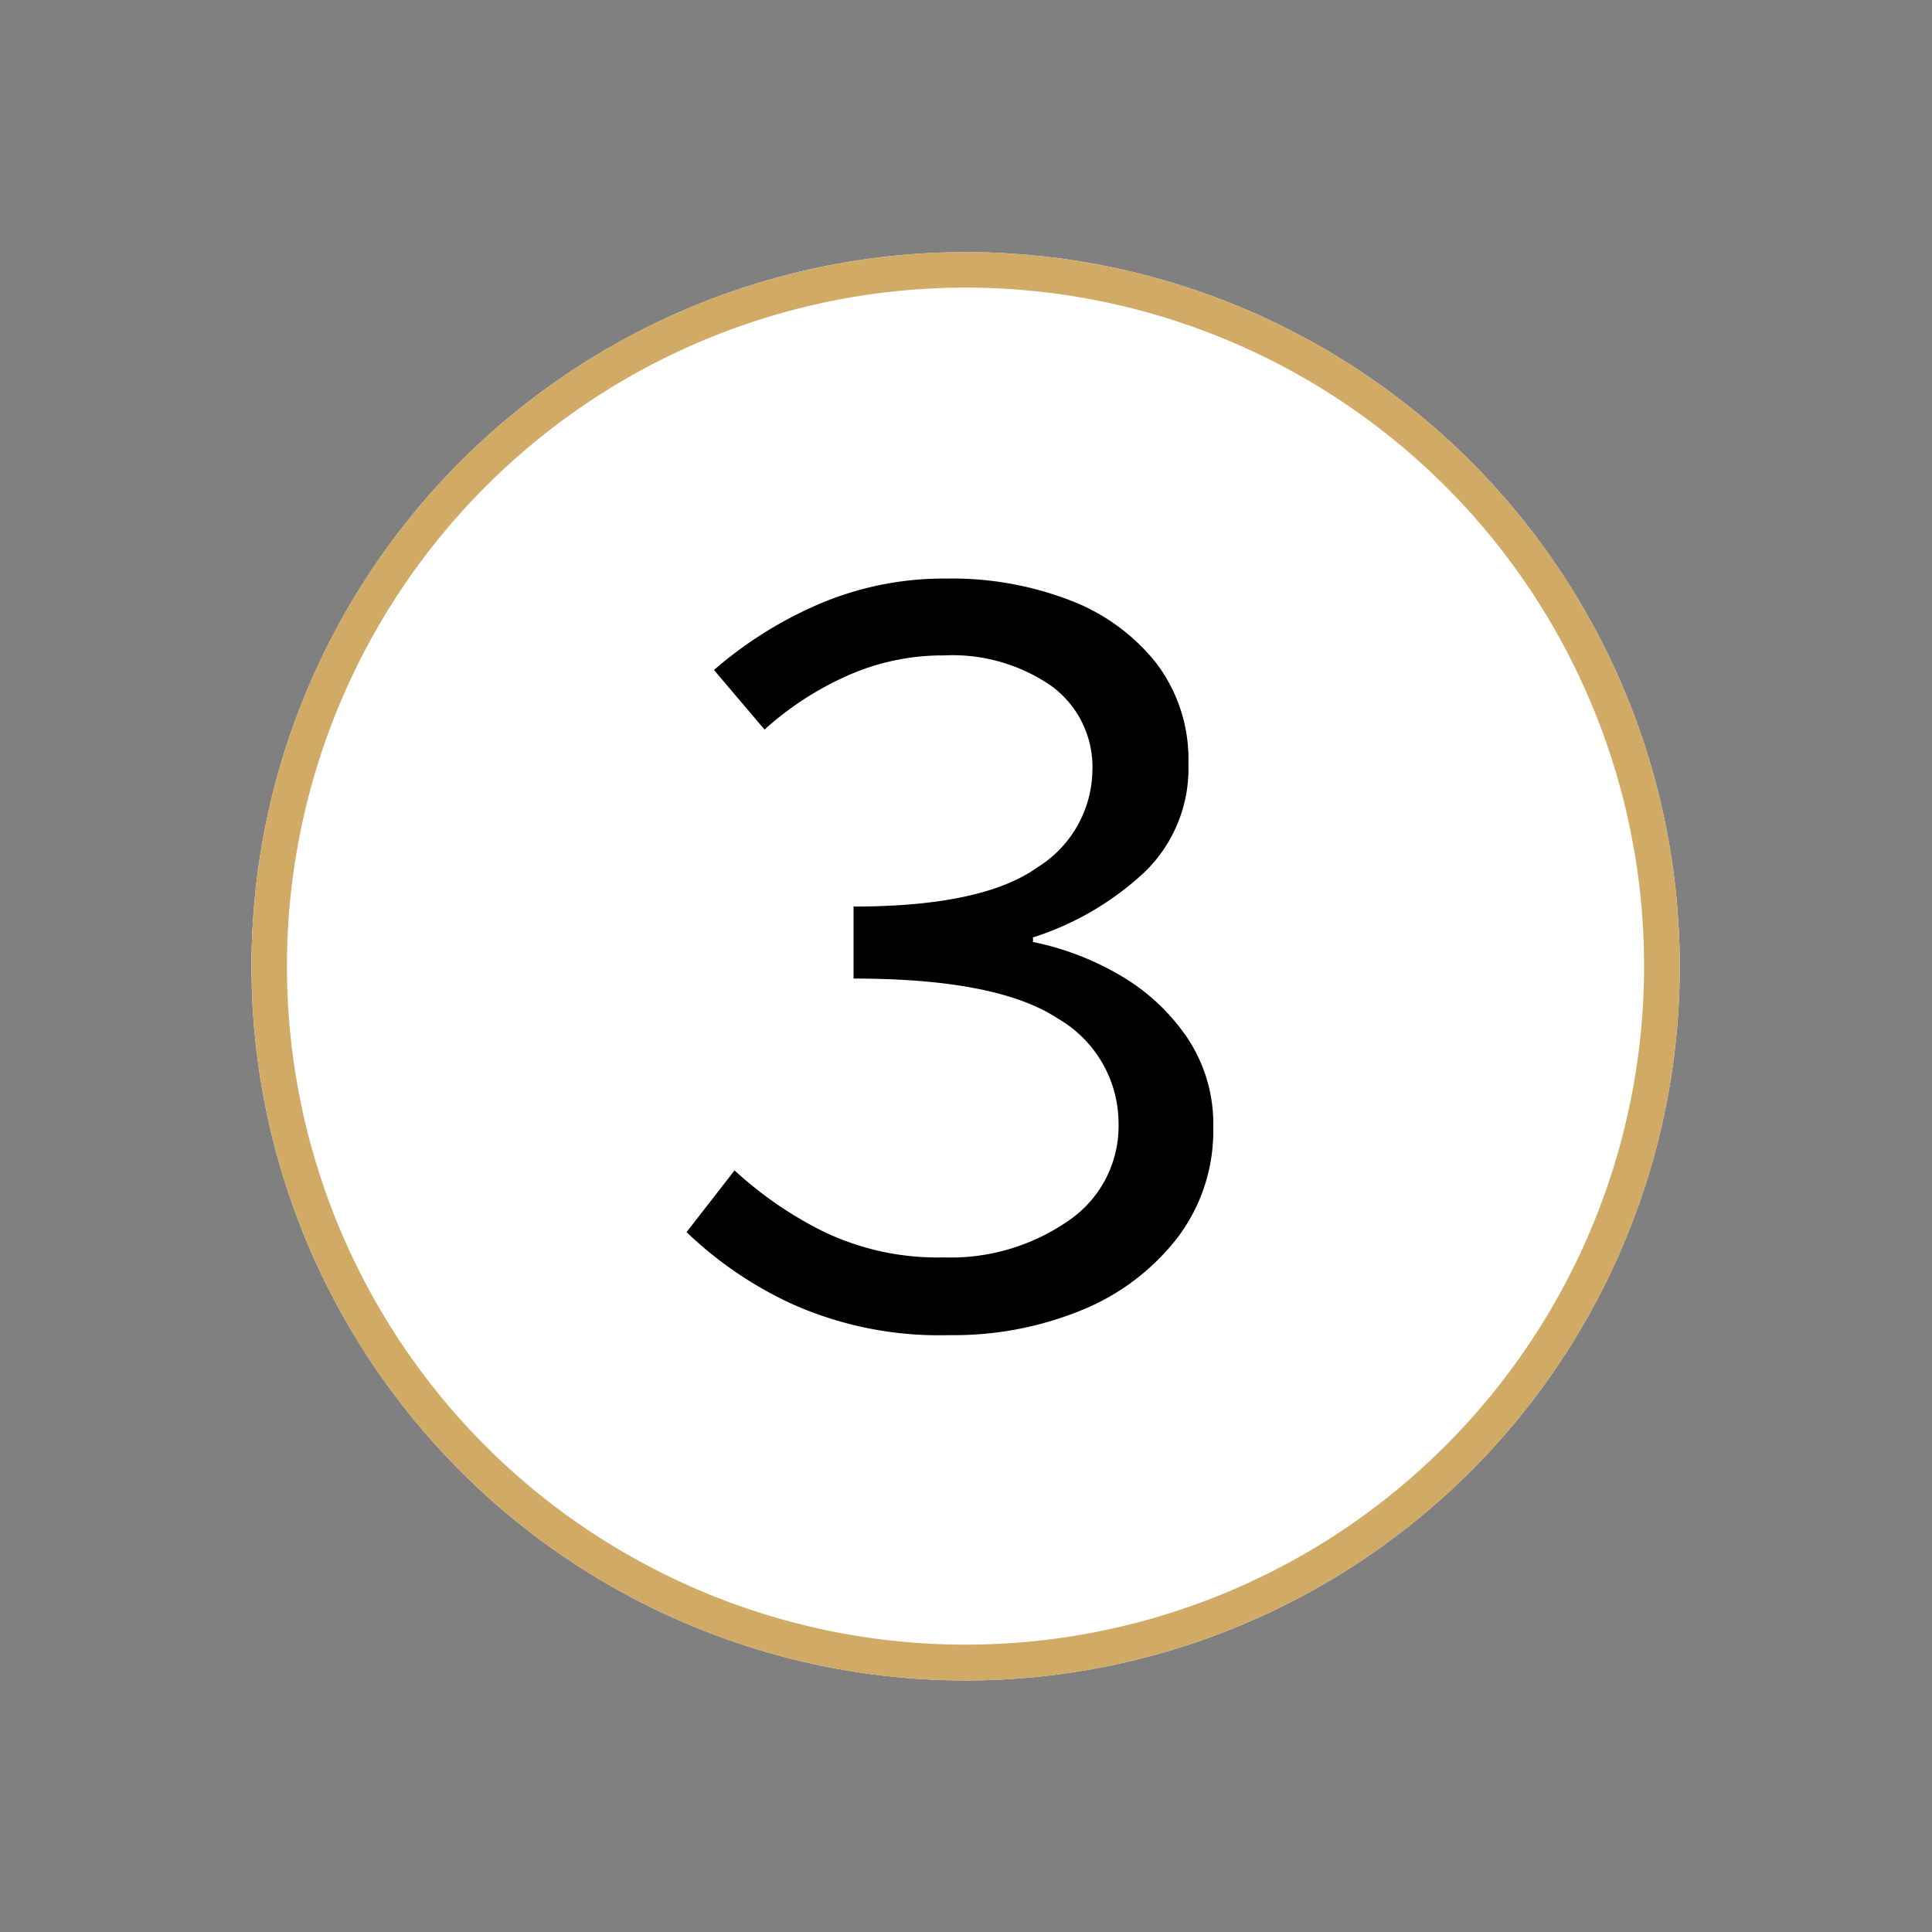
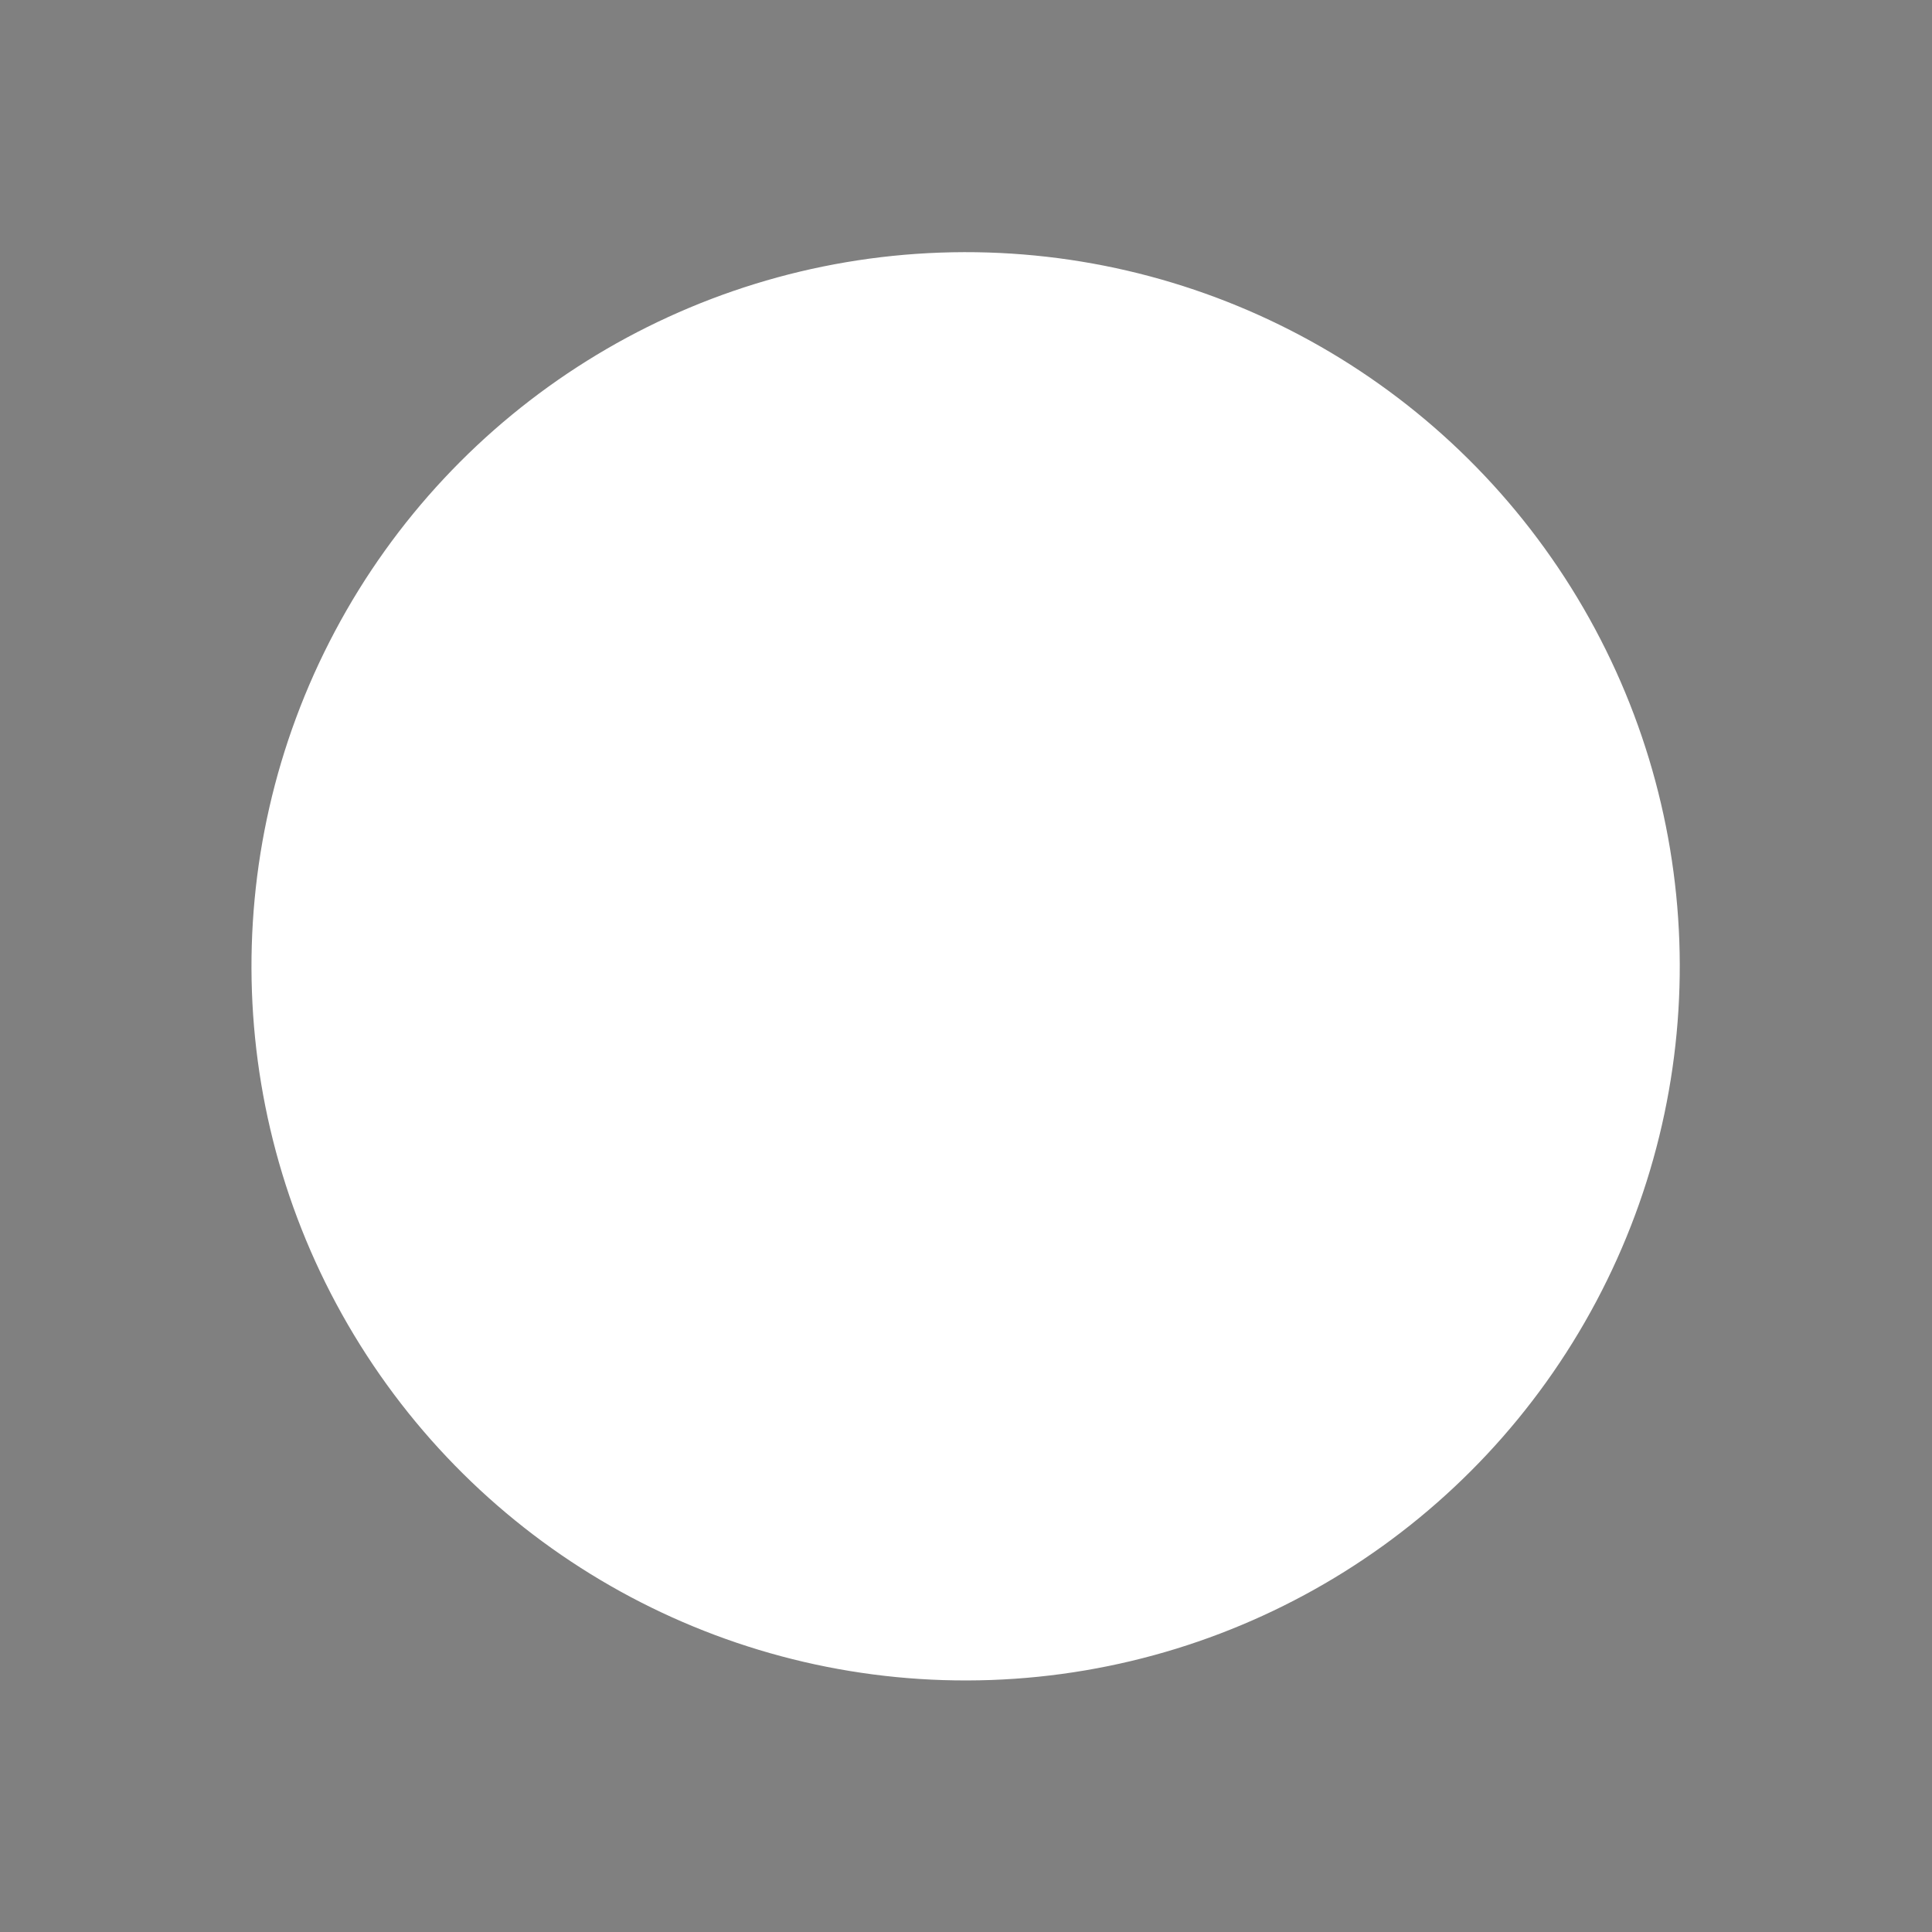
<svg xmlns="http://www.w3.org/2000/svg" width="54.097" height="54.097" viewBox="0 0 54.097 54.097">
  <rect x="0" y="0" width="54.097" height="54.097" fill="#808080" stroke="none" />
  <g id="Groupe_166" data-name="Groupe 166" transform="translate(-174 -1176)">
    <circle id="Ellipse_3" data-name="Ellipse 3" cx="20" cy="20" r="20" transform="matrix(-0.883, -0.469, 0.469, -0.883, 209.318, 1230.097)" fill="#fff" />
-     <path id="Ellipse_3_-_Contour" data-name="Ellipse 3 - Contour" d="M20,1a19.005,19.005,0,0,0-7.4,36.507A19.005,19.005,0,0,0,27.4,2.493,18.88,18.88,0,0,0,20,1m0-1A20,20,0,1,1,0,20,20,20,0,0,1,20,0Z" transform="matrix(-0.883, -0.469, 0.469, -0.883, 209.318, 1230.097)" fill="#d1aa65" />
-     <path id="Tracé_36" data-name="Tracé 36" d="M-.416.384A10.069,10.069,0,0,1-4.848-.5a10.758,10.758,0,0,1-2.928-2l1.344-1.728a10.681,10.681,0,0,0,2.464,1.7,7.363,7.363,0,0,0,3.392.736A5.772,5.772,0,0,0,2.912-2.816,3.2,3.2,0,0,0,4.32-5.536a3.394,3.394,0,0,0-1.7-2.944Q.928-9.6-3.1-9.6v-2.016q3.616,0,5.152-1.1a3.249,3.249,0,0,0,1.536-2.7,2.813,2.813,0,0,0-1.136-2.368,4.87,4.87,0,0,0-3.024-.864,6.552,6.552,0,0,0-2.72.576,8.762,8.762,0,0,0-2.3,1.5L-7.008-18.24A11.252,11.252,0,0,1-4.08-20.08a8.894,8.894,0,0,1,3.6-.72,9.2,9.2,0,0,1,3.44.608,5.631,5.631,0,0,1,2.416,1.76,4.448,4.448,0,0,1,.9,2.816,4.031,4.031,0,0,1-1.232,3.04,8.243,8.243,0,0,1-3.12,1.824v.128a7.954,7.954,0,0,1,2.512.976A5.765,5.765,0,0,1,6.272-7.9a4.338,4.338,0,0,1,.7,2.464,4.947,4.947,0,0,1-1.008,3.1A6.469,6.469,0,0,1,3.3-.32,9.437,9.437,0,0,1-.416.384Z" transform="translate(201 1213)" />
  </g>
</svg>